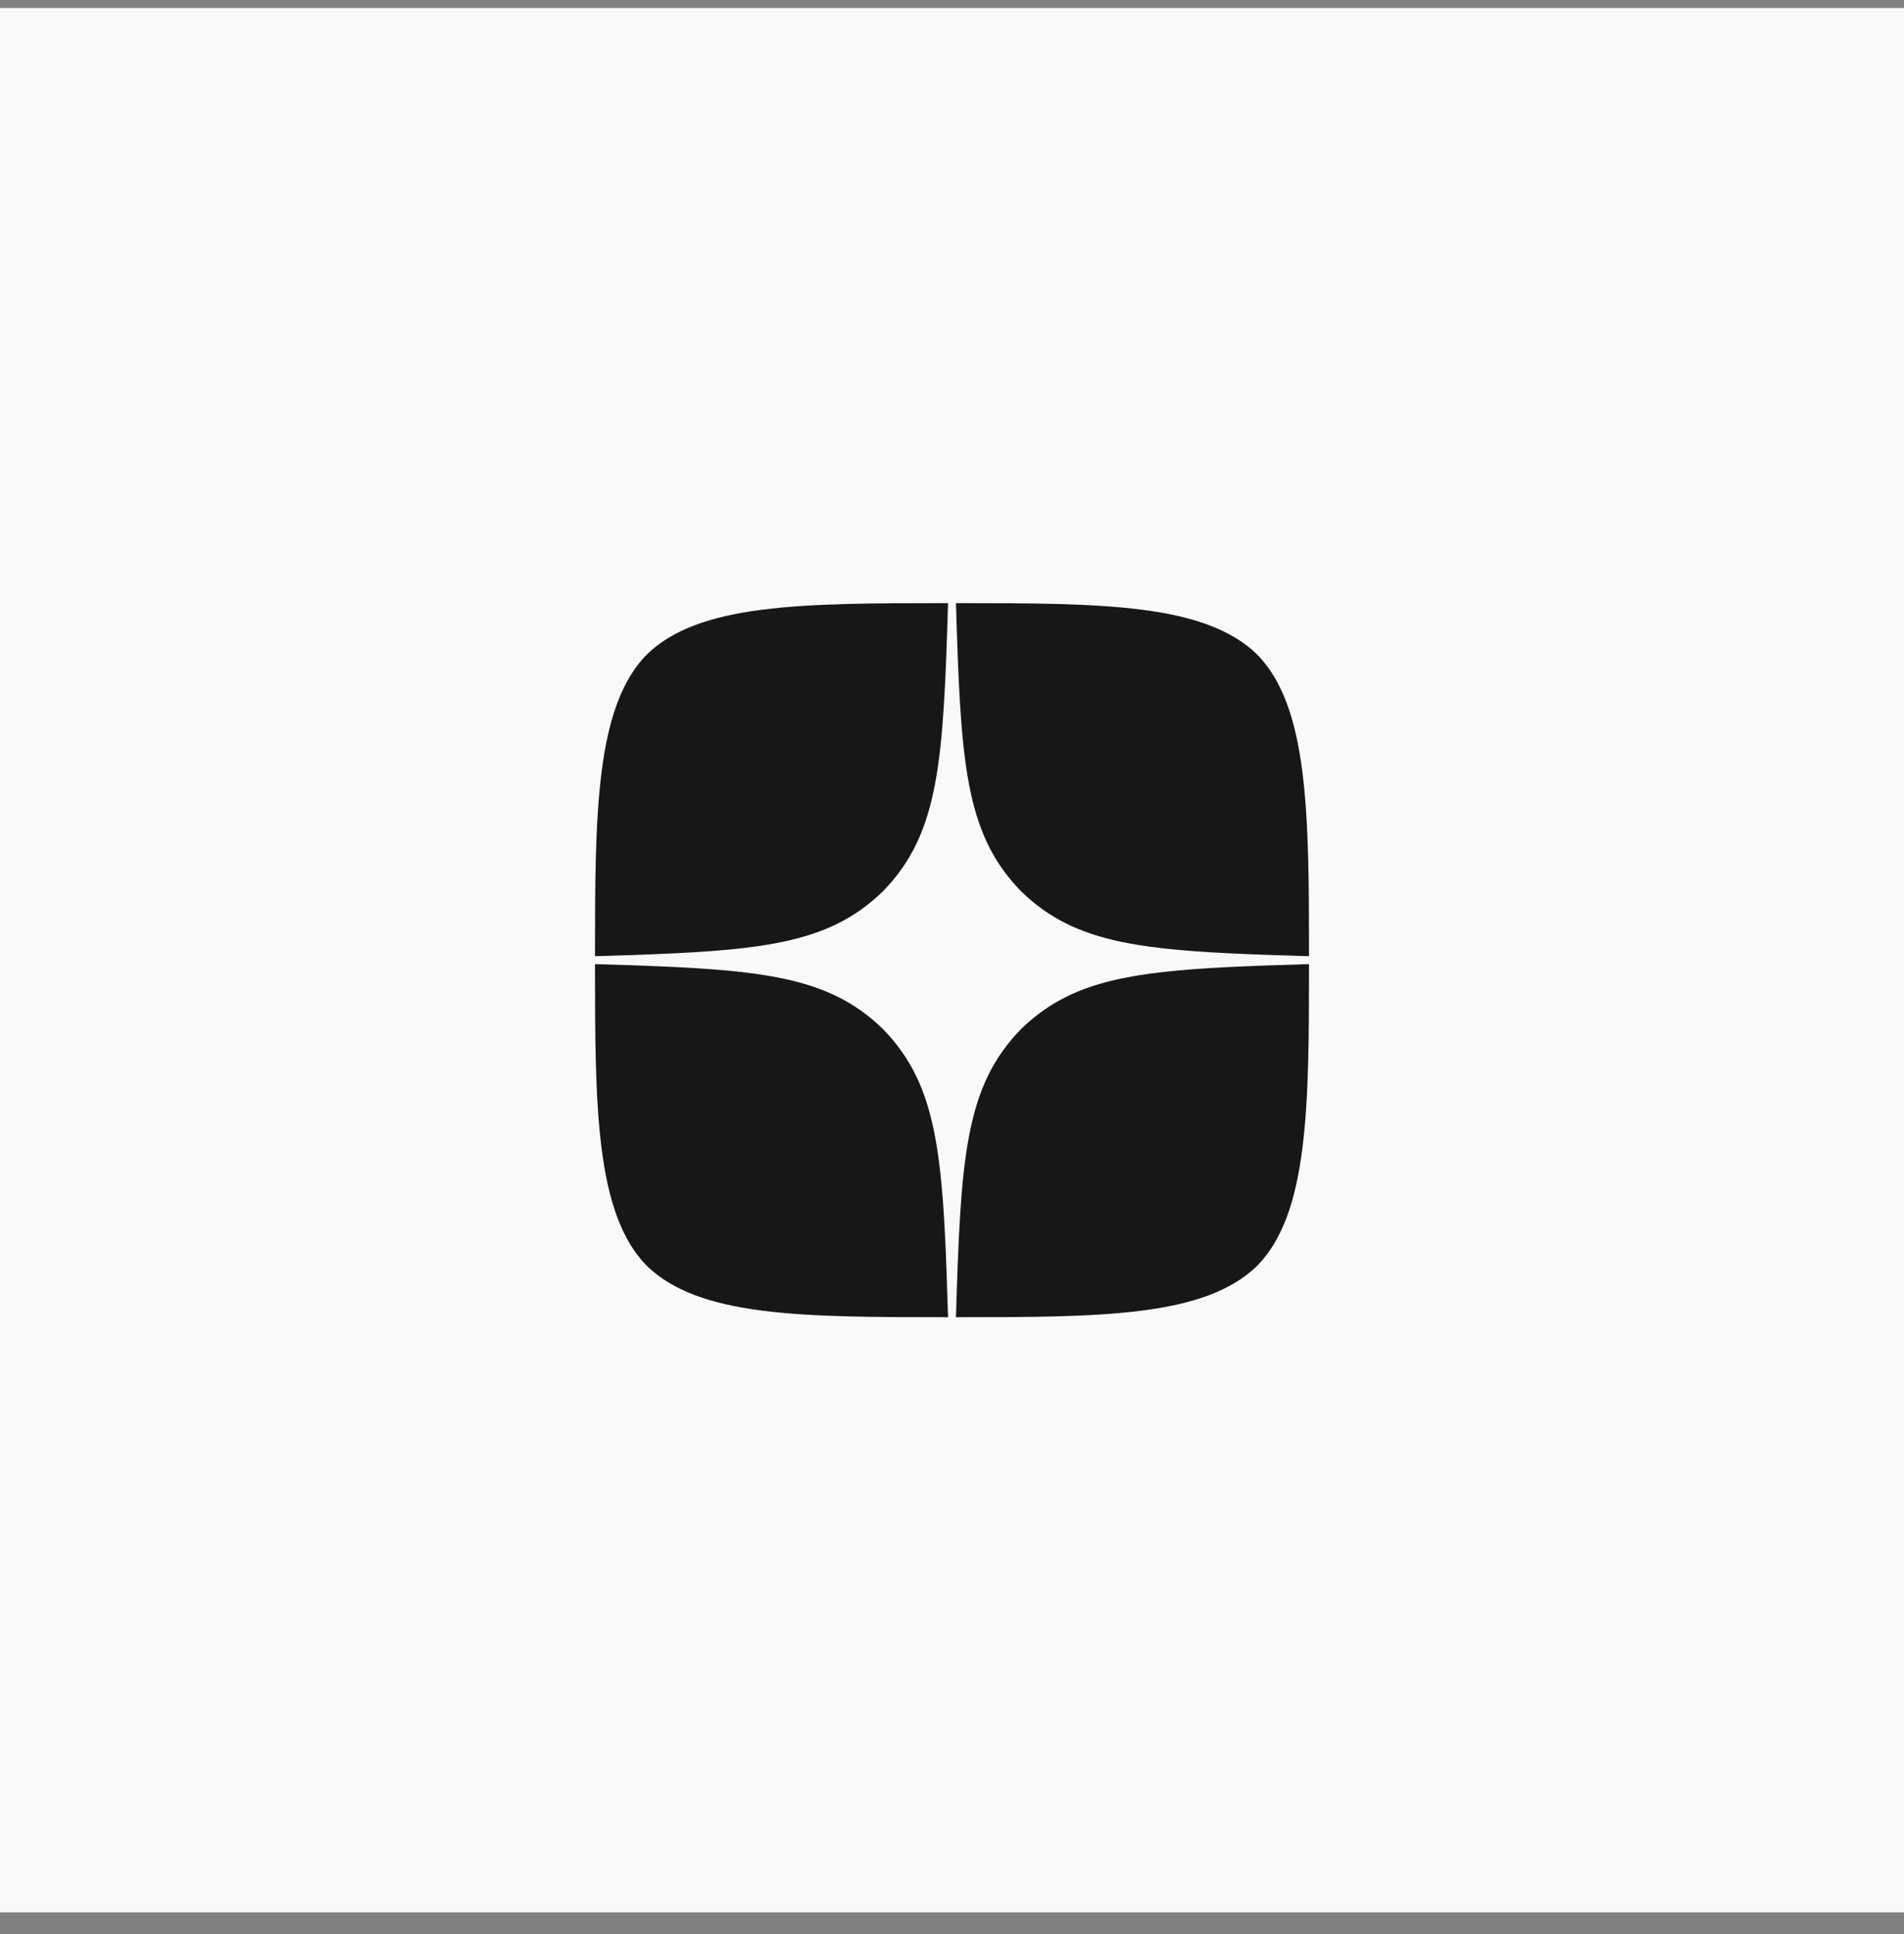
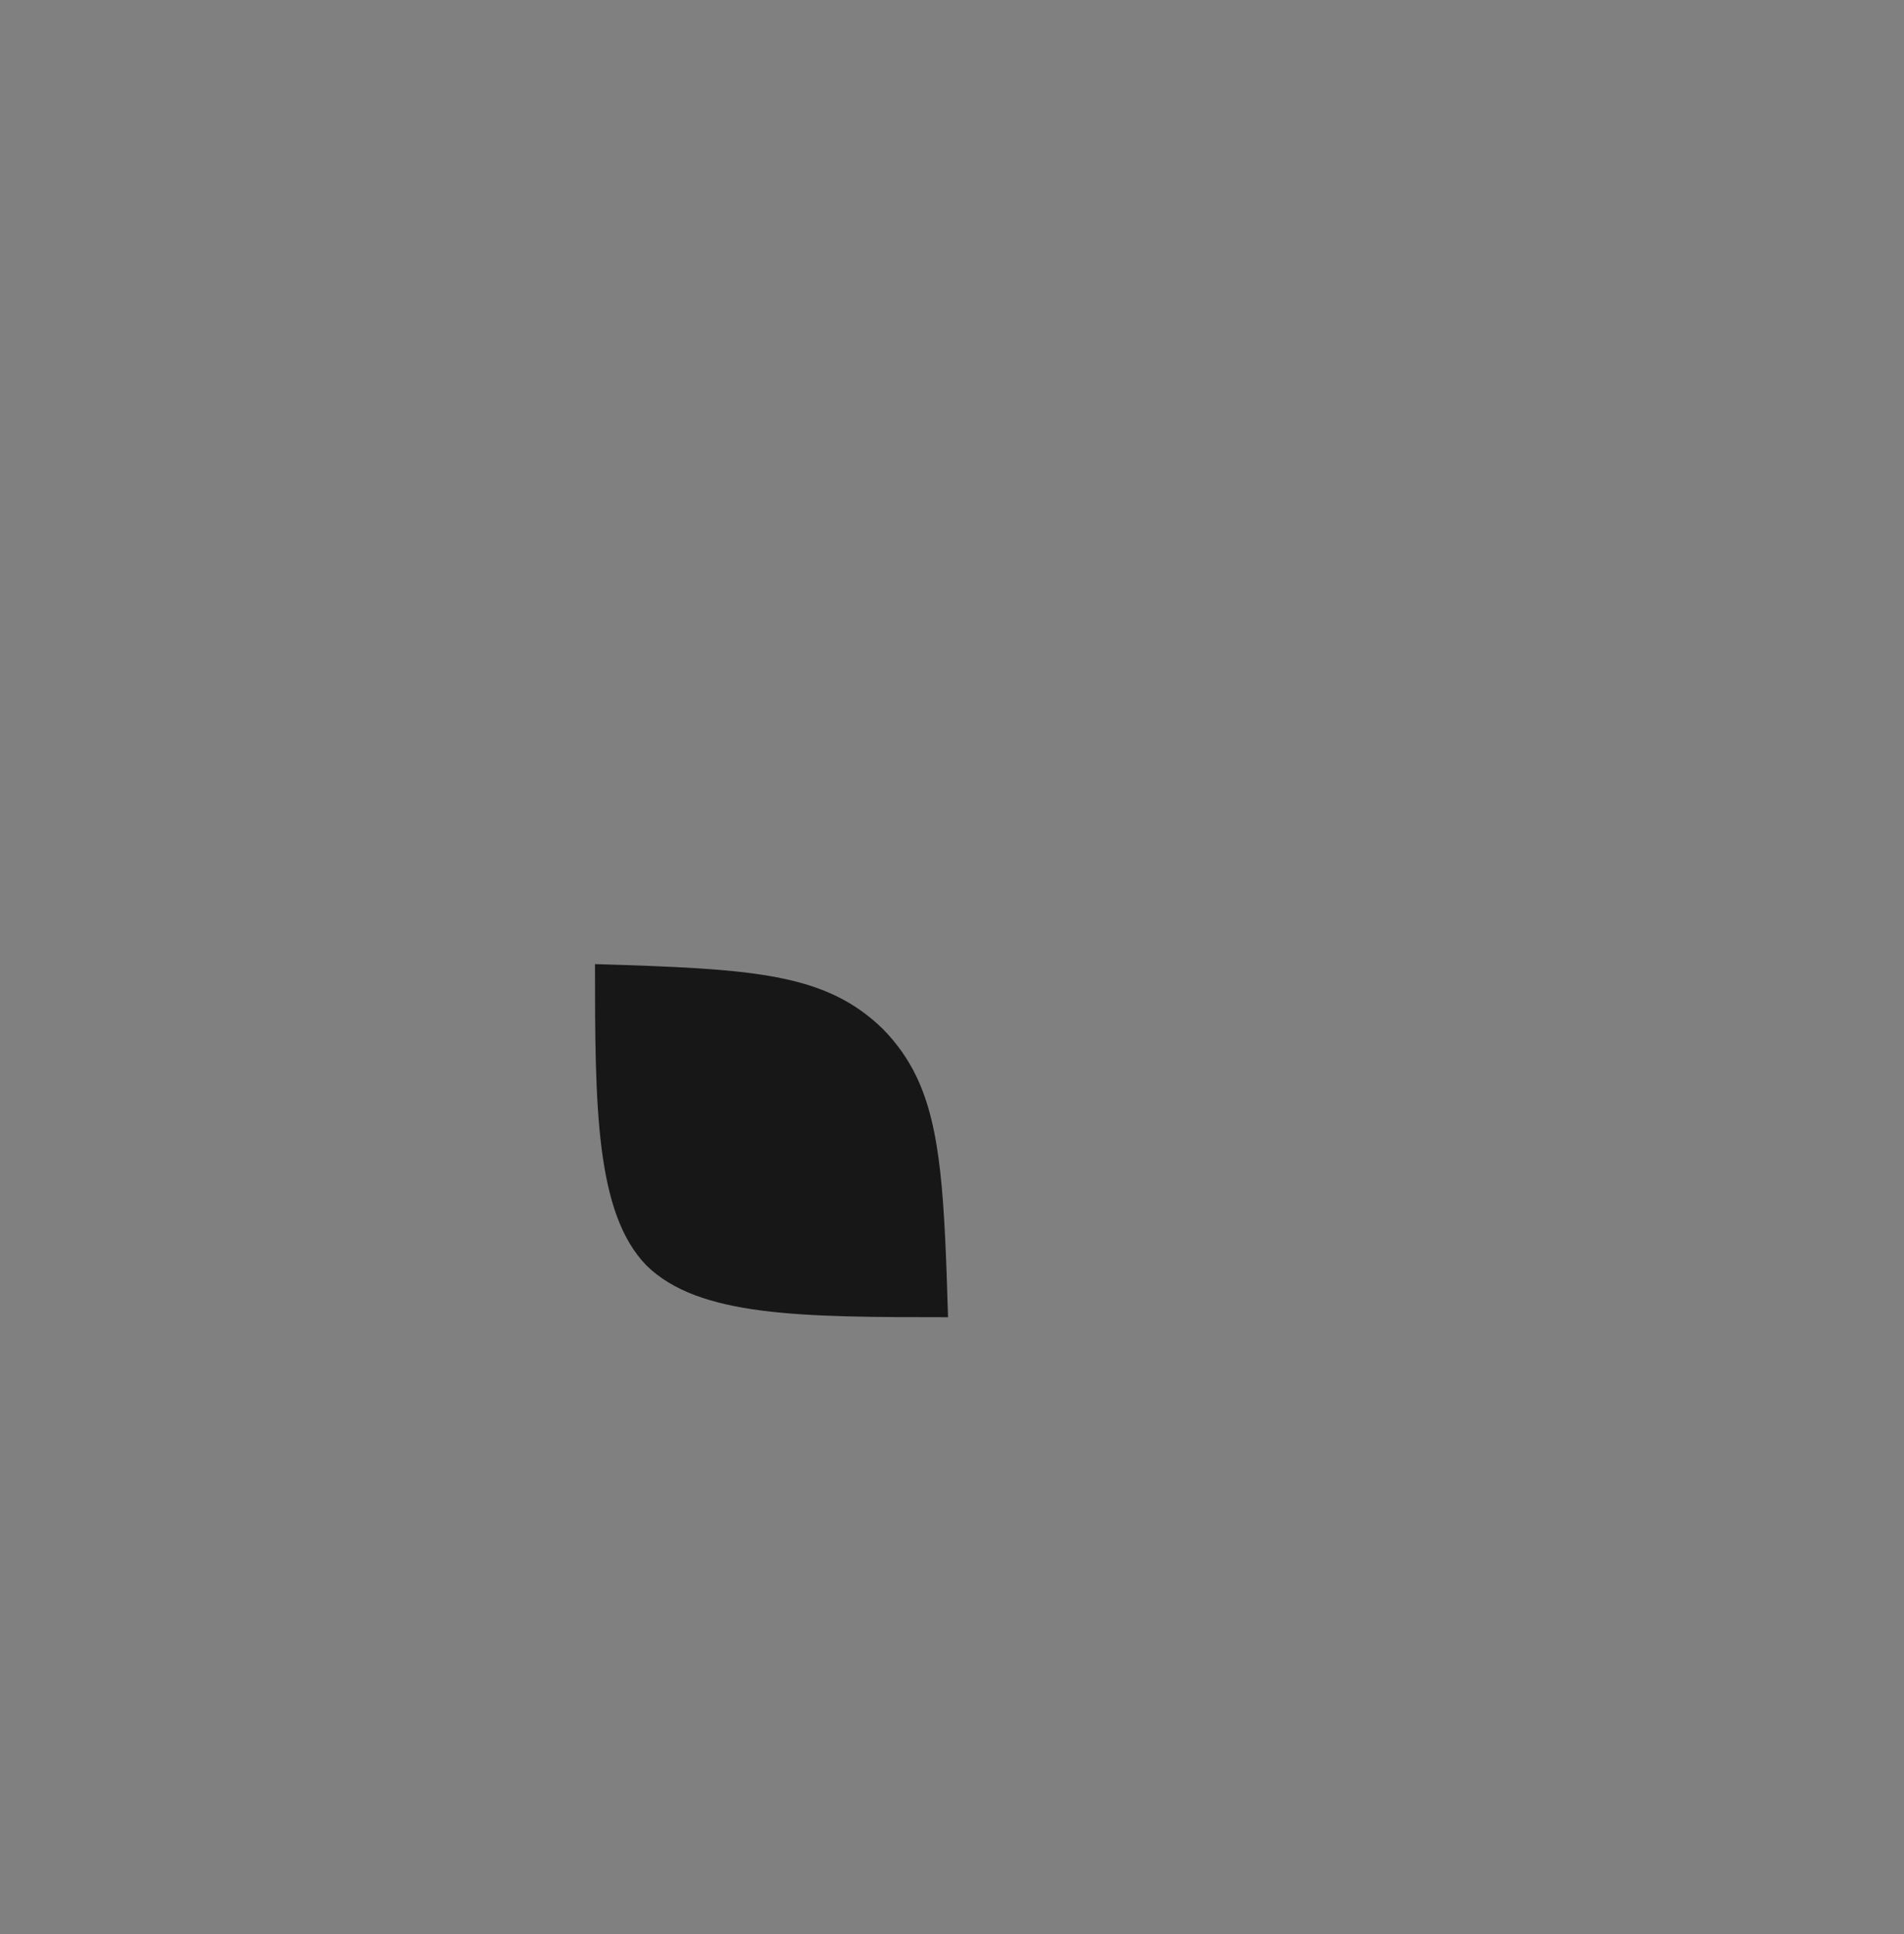
<svg xmlns="http://www.w3.org/2000/svg" width="64" height="65" viewBox="0 0 64 65" fill="none">
  <rect x="0" y="0" width="64" height="65" fill="#808080" stroke="none" />
-   <rect y="0.27" width="64" height="64" fill="#F9F9FA" />
-   <path d="M32.133 44.269C32.293 38.956 32.426 36.526 34.319 34.588C34.803 34.115 35.318 33.752 35.902 33.471C37.652 32.627 40.015 32.523 44 32.402C44 37.188 43.983 40.776 42.265 42.535C40.506 44.253 37.079 44.269 32.133 44.269Z" fill="#171717" />
-   <path d="M44 32.137C44 27.352 43.983 23.763 42.265 22.004C40.506 20.286 37.079 20.27 32.133 20.27C32.143 20.602 32.153 20.923 32.163 21.233C32.316 25.885 32.544 28.134 34.319 29.951C34.803 30.424 35.318 30.788 35.902 31.069C37.652 31.912 40.015 32.017 44 32.137Z" fill="#171717" />
-   <path d="M31.867 20.27C26.921 20.27 23.494 20.286 21.734 22.004C20.016 23.763 20 27.352 20 32.137C25.314 31.977 27.744 31.844 29.682 29.951C31.574 28.013 31.707 25.583 31.867 20.27Z" fill="#171717" />
  <path d="M21.734 42.535C20.016 40.776 20 37.188 20 32.402C25.314 32.562 27.744 32.695 29.682 34.588C30.155 35.072 30.518 35.588 30.799 36.171C31.642 37.921 31.747 40.284 31.867 44.269C26.921 44.269 23.494 44.253 21.734 42.535Z" fill="#171717" />
</svg>